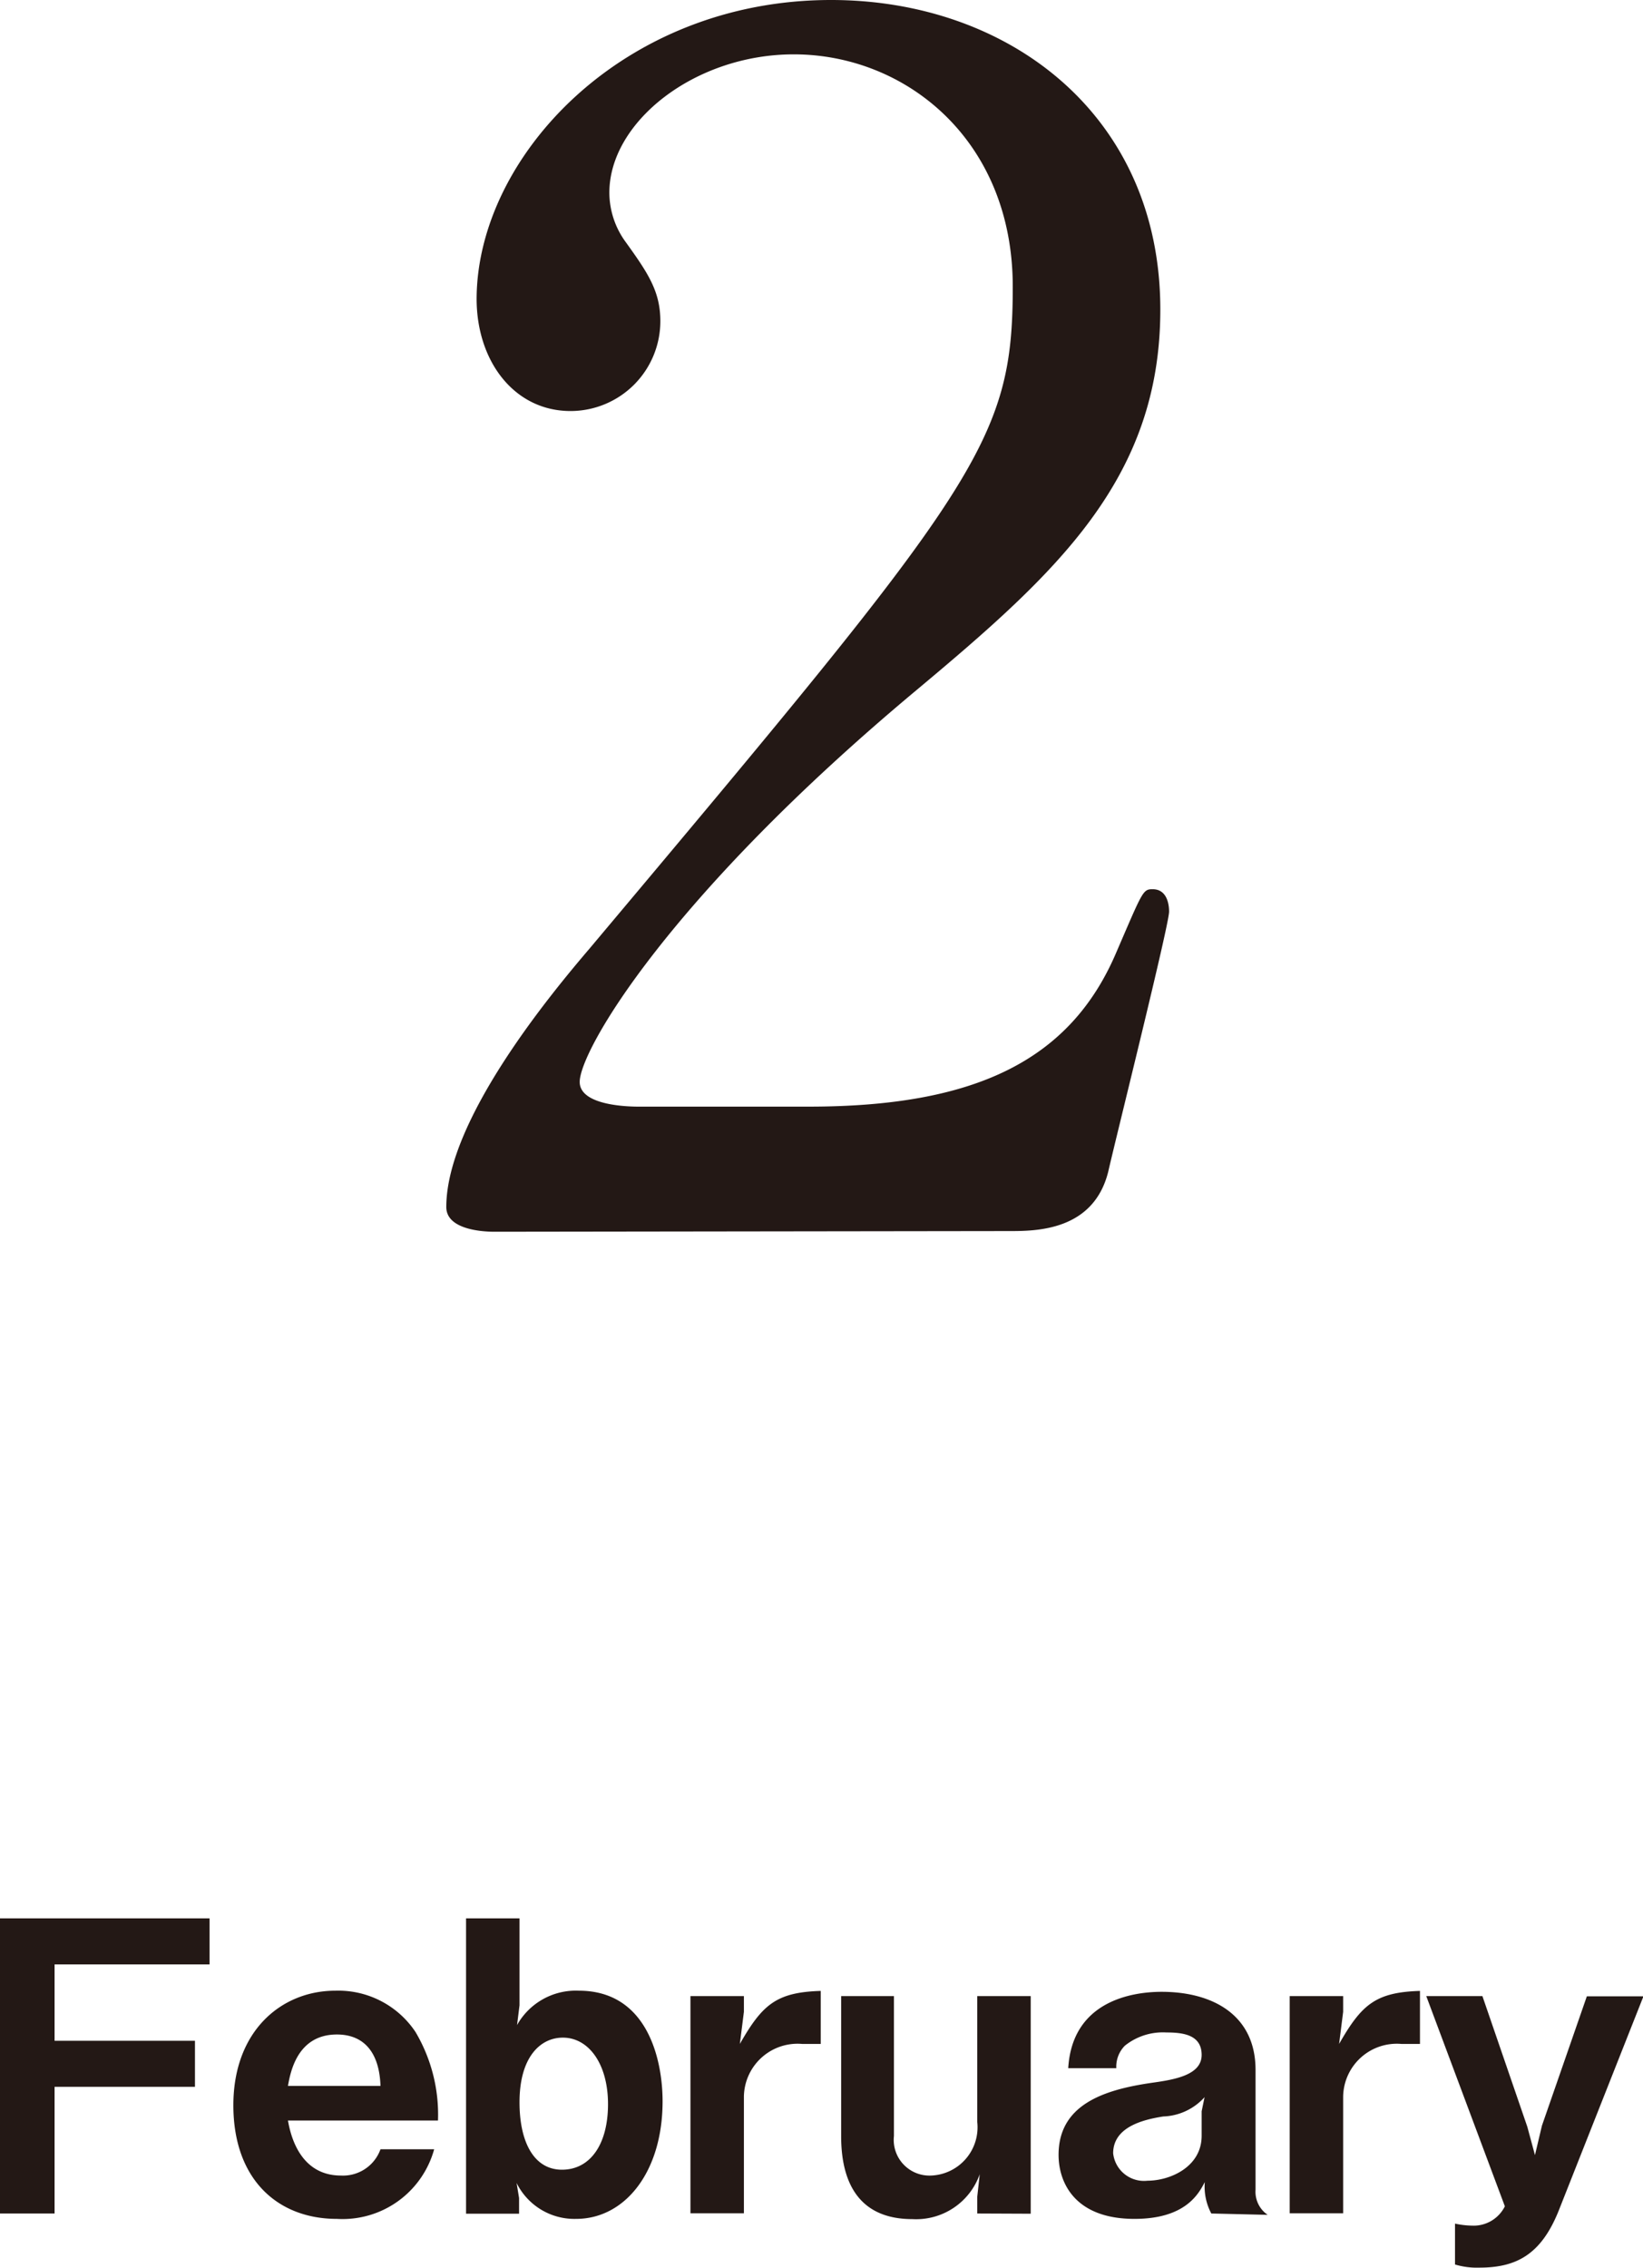
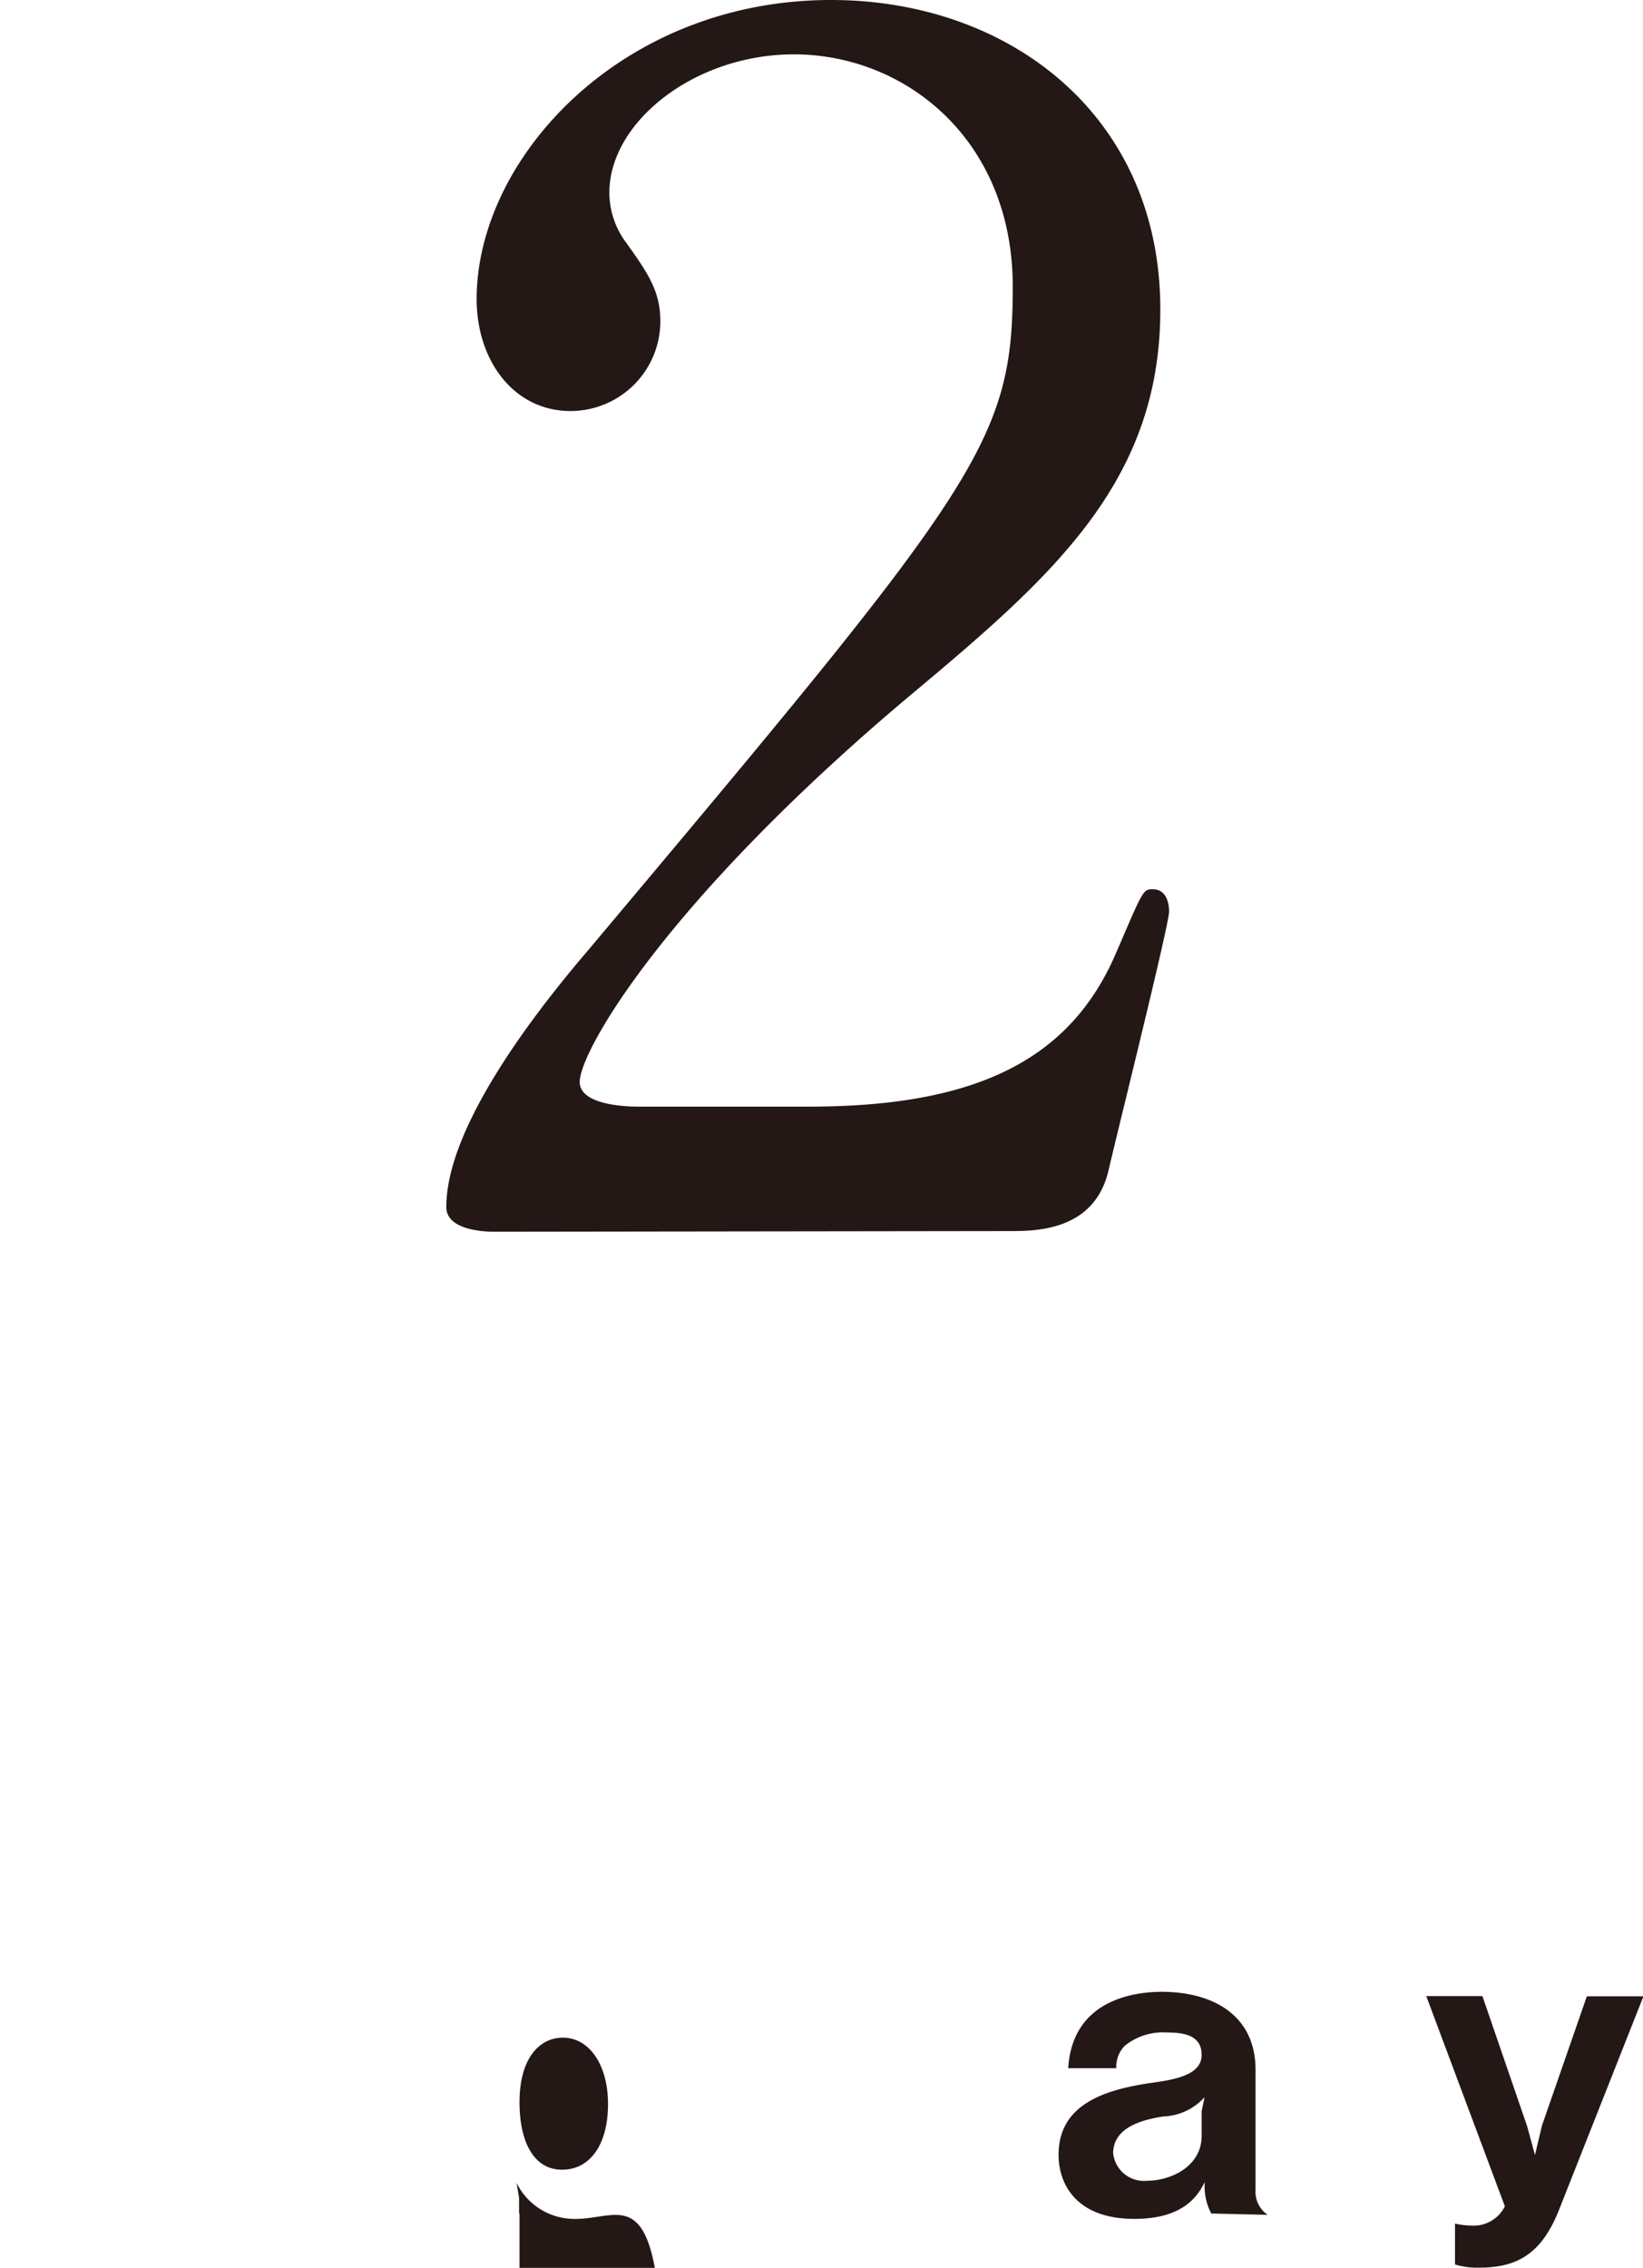
<svg xmlns="http://www.w3.org/2000/svg" width="73.15" height="100.97" viewBox="0 0 73.15 100.97">
  <defs>
    <style>.cls-1{fill:#231815;}</style>
  </defs>
  <title>february</title>
  <g id="レイヤー_2" data-name="レイヤー 2">
    <g id="レイヤー_1-2" data-name="レイヤー 1">
      <path class="cls-1" d="M22,54.84c-.44,0-2.13-.07-2.13-1.1,0-3.89,4.69-9.53,6.38-11.51,17.3-20.6,18.84-22.51,18.84-29.47,0-6.53-4.77-10.34-9.75-10.34-4.4,0-8.21,3-8.21,6.16a3.74,3.74,0,0,0,.73,2.2c1,1.39,1.54,2.2,1.54,3.52a4,4,0,0,1-4,4c-2.49,0-4.18-2.2-4.18-5C21.24,7,27.7,0,37,0c7.92,0,14.66,5.13,14.66,13.78,0,7.55-4.62,11.73-10.85,16.94-11.07,9.24-15,16.06-15,17.45,0,1.1,2.35,1.1,2.64,1.1H36c7.41,0,11.66-2.05,13.71-6.89,1.17-2.71,1.17-2.79,1.61-2.79.73,0,.73.88.73,1,0,.59-2.35,10-2.71,11.58-.66,2.64-3.23,2.64-4.4,2.64Z" />
-       <path class="cls-1" d="M2.43,87.46v3.4H8.68v2.05H2.43v5.64H0V85.41H9.33v2.05Z" />
-       <path class="cls-1" d="M12.82,94.41c.09.49.45,2.45,2.36,2.45a1.77,1.77,0,0,0,1.76-1.17h2.39A4.23,4.23,0,0,1,15,98.79c-2.63,0-4.61-1.75-4.61-5.06s2.14-5.1,4.54-5.1a4.13,4.13,0,0,1,3.57,1.84,7.22,7.22,0,0,1,1,3.94ZM15,90.58c-1.76,0-2.07,1.67-2.18,2.29h4.12C16.89,91.35,16.18,90.58,15,90.58Z" />
-       <path class="cls-1" d="M25.65,98.79A2.87,2.87,0,0,1,23,97.19l.11.67v.7H20.75V85.41h2.38v3.87l-.11.88a3,3,0,0,1,2.75-1.53c3.11,0,3.73,3.17,3.73,4.92C29.5,96.72,27.81,98.79,25.65,98.79Zm-.59-8.07c-1,0-1.93.86-1.93,2.88,0,1.75.63,3,1.89,3s2.05-1.13,2.05-2.92S26.21,90.72,25.06,90.72Z" />
-       <path class="cls-1" d="M35.71,91a2.39,2.39,0,0,0-2.59,2.34v5.2H30.74V88.87h2.38v.7L32.94,91c1-1.75,1.62-2.3,3.6-2.36V91Z" />
-       <path class="cls-1" d="M43.51,98.55V97.8l.11-1a3,3,0,0,1-3,2c-2.25,0-3.17-1.46-3.17-3.69V88.87H39.8V95.1a1.59,1.59,0,0,0,1.66,1.76,2.15,2.15,0,0,0,2.05-2.38V88.87h2.38v9.69Z" />
+       <path class="cls-1" d="M25.65,98.79A2.87,2.87,0,0,1,23,97.19l.11.67v.7H20.75h2.38v3.87l-.11.88a3,3,0,0,1,2.75-1.53c3.11,0,3.73,3.17,3.73,4.92C29.5,96.72,27.81,98.79,25.65,98.79Zm-.59-8.07c-1,0-1.93.86-1.93,2.88,0,1.75.63,3,1.89,3s2.05-1.13,2.05-2.92S26.21,90.72,25.06,90.72Z" />
      <path class="cls-1" d="M53.93,98.55a2.54,2.54,0,0,1-.29-1.4c-.27.52-.86,1.64-3.13,1.64-2.66,0-3.38-1.62-3.38-2.85,0-2.23,2-2.9,4.16-3.21,1-.14,2.21-.34,2.21-1.24s-.83-1-1.57-1a2.7,2.7,0,0,0-1.85.59,1.33,1.33,0,0,0-.38,1H47.56c.18-3,2.86-3.4,4.16-3.4,2.23,0,4.18,1,4.18,3.48v5.33a1.24,1.24,0,0,0,.54,1.12Zm-2.14-4.32c-.9.14-2.23.47-2.23,1.64a1.38,1.38,0,0,0,1.53,1.22c1,0,2.41-.61,2.41-2V94l.13-.63A2.59,2.59,0,0,1,51.79,94.23Z" />
-       <path class="cls-1" d="M62.39,91a2.39,2.39,0,0,0-2.59,2.34v5.2H57.42V88.87H59.8v.7L59.62,91c1-1.75,1.62-2.3,3.6-2.36V91Z" />
      <path class="cls-1" d="M69.41,98.39c-.79,2-1.91,2.57-3.55,2.57a3.38,3.38,0,0,1-1.08-.14V99a3.85,3.85,0,0,0,.77.09A1.55,1.55,0,0,0,67,98.23L63.5,88.87H66l2,5.82.34,1.26.31-1.31,2-5.76h2.52Z" />
    </g>
  </g>
</svg>